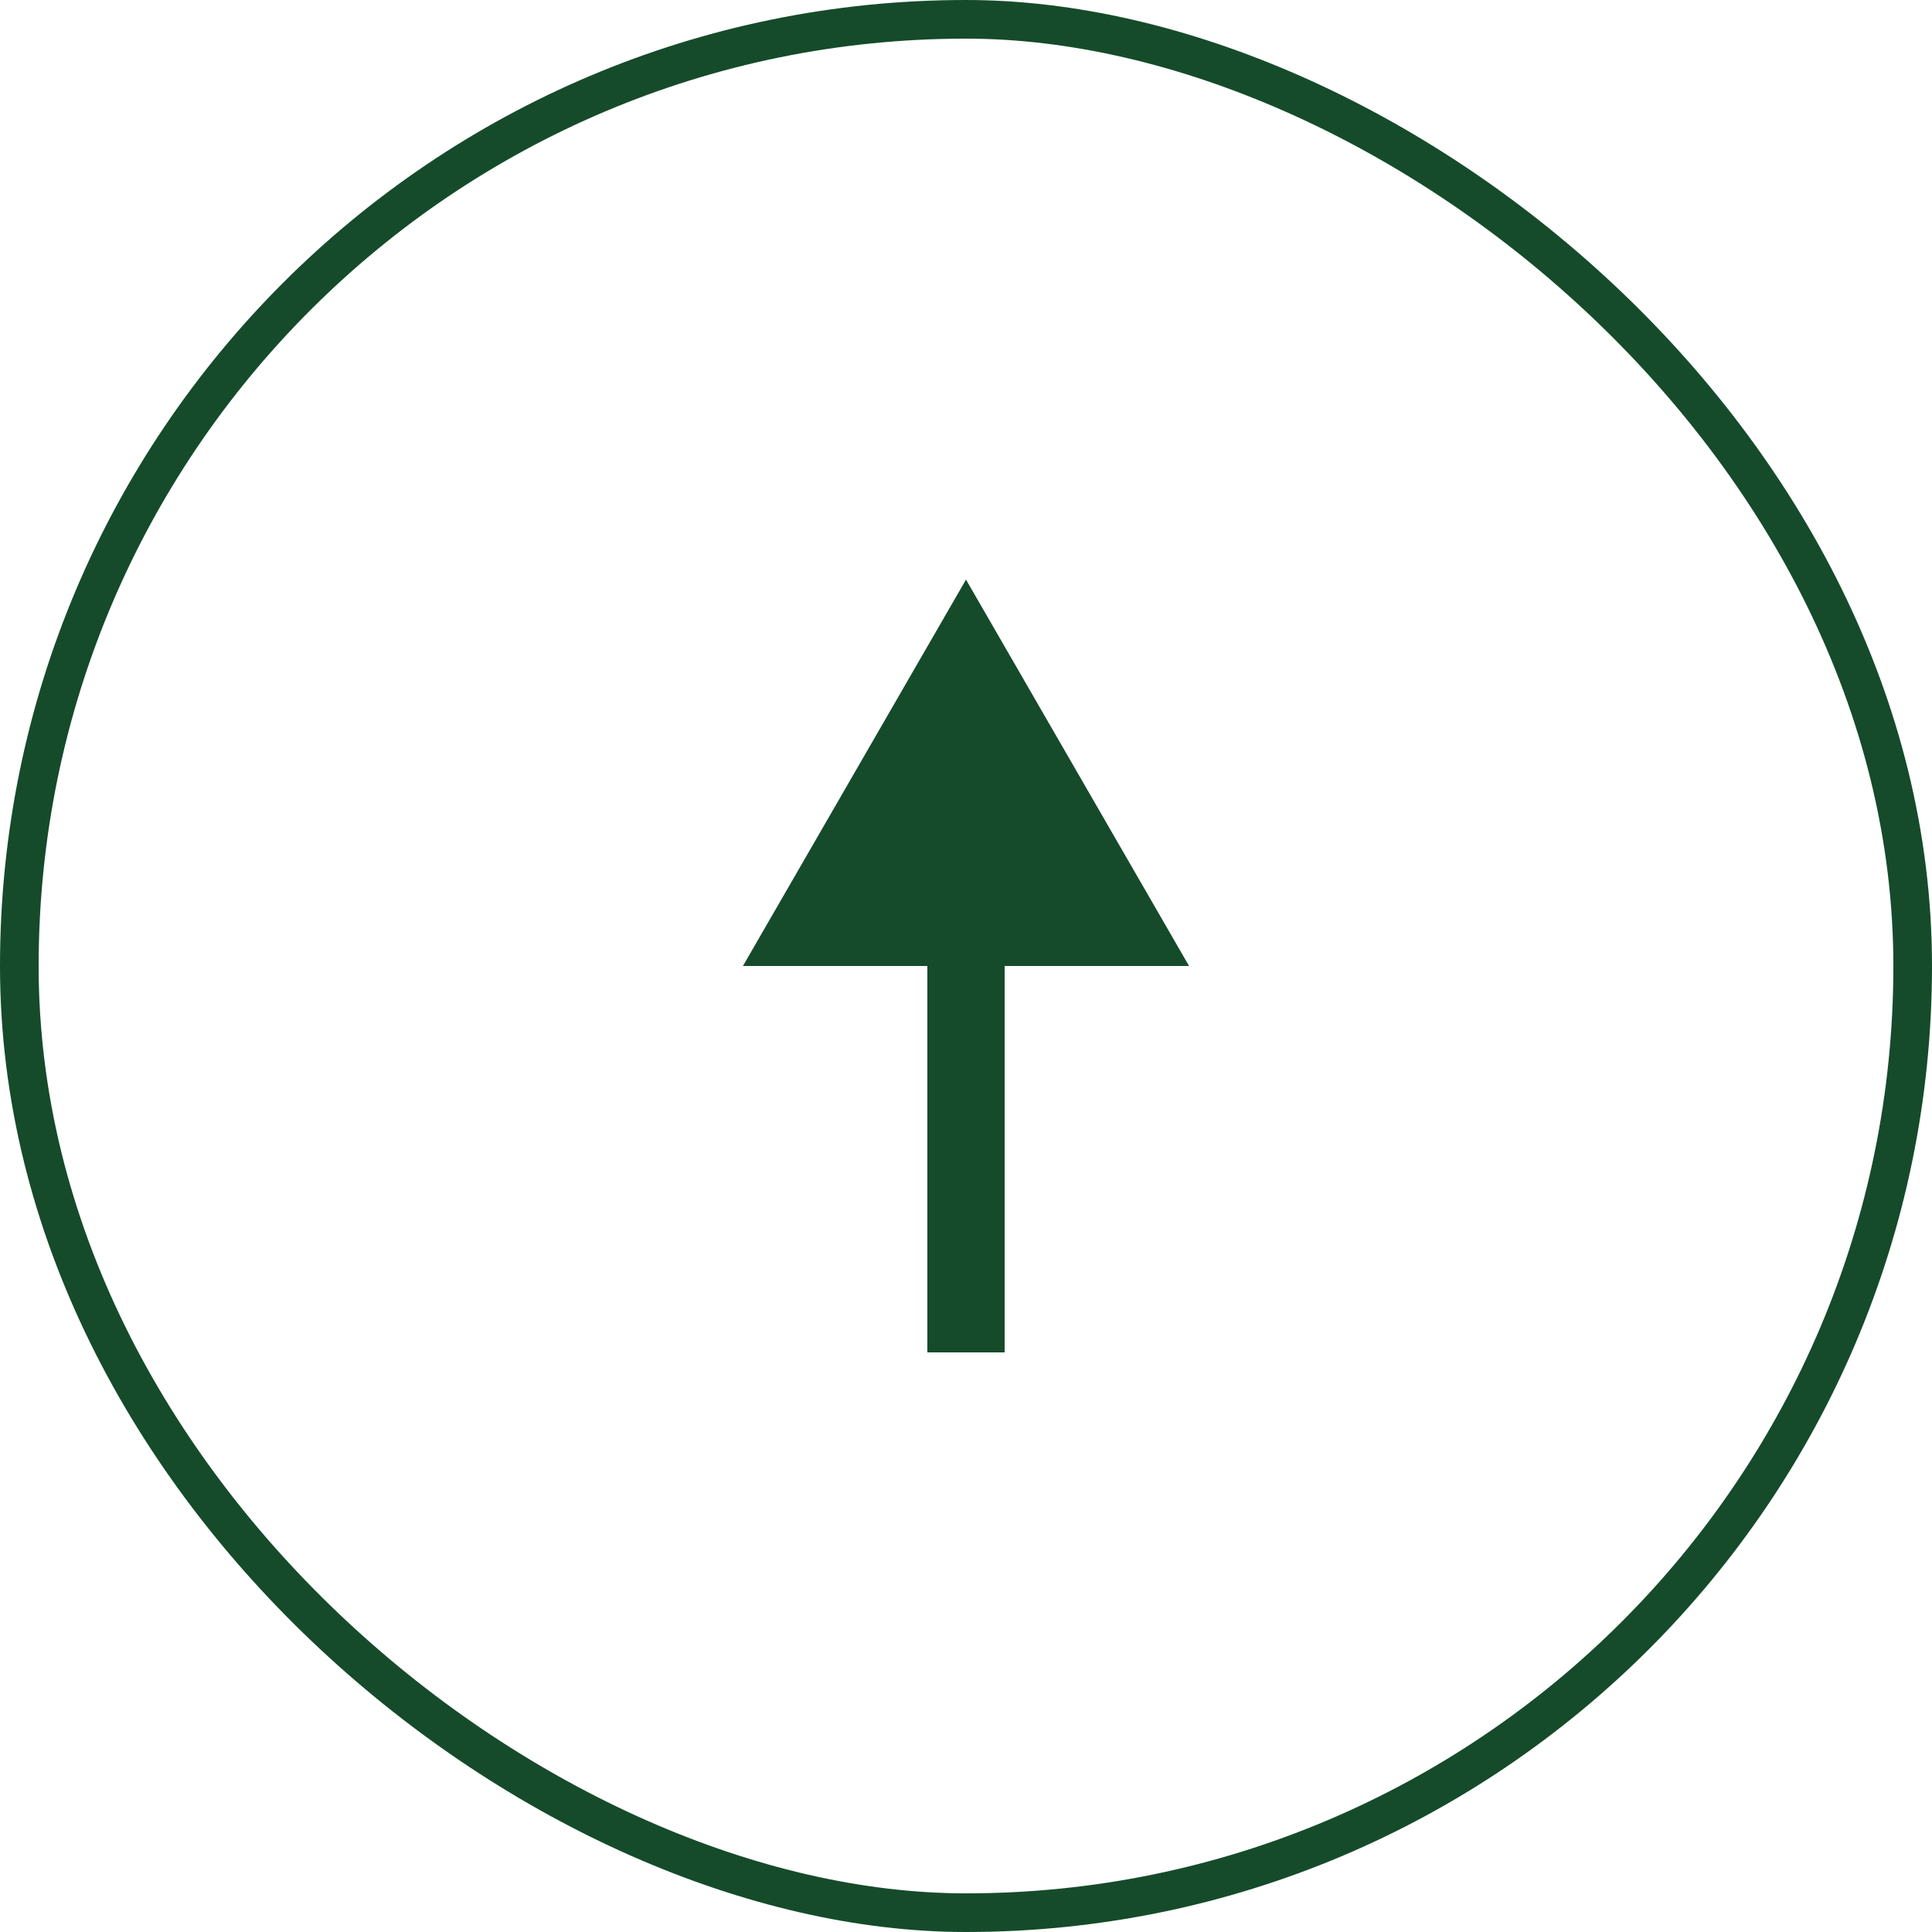
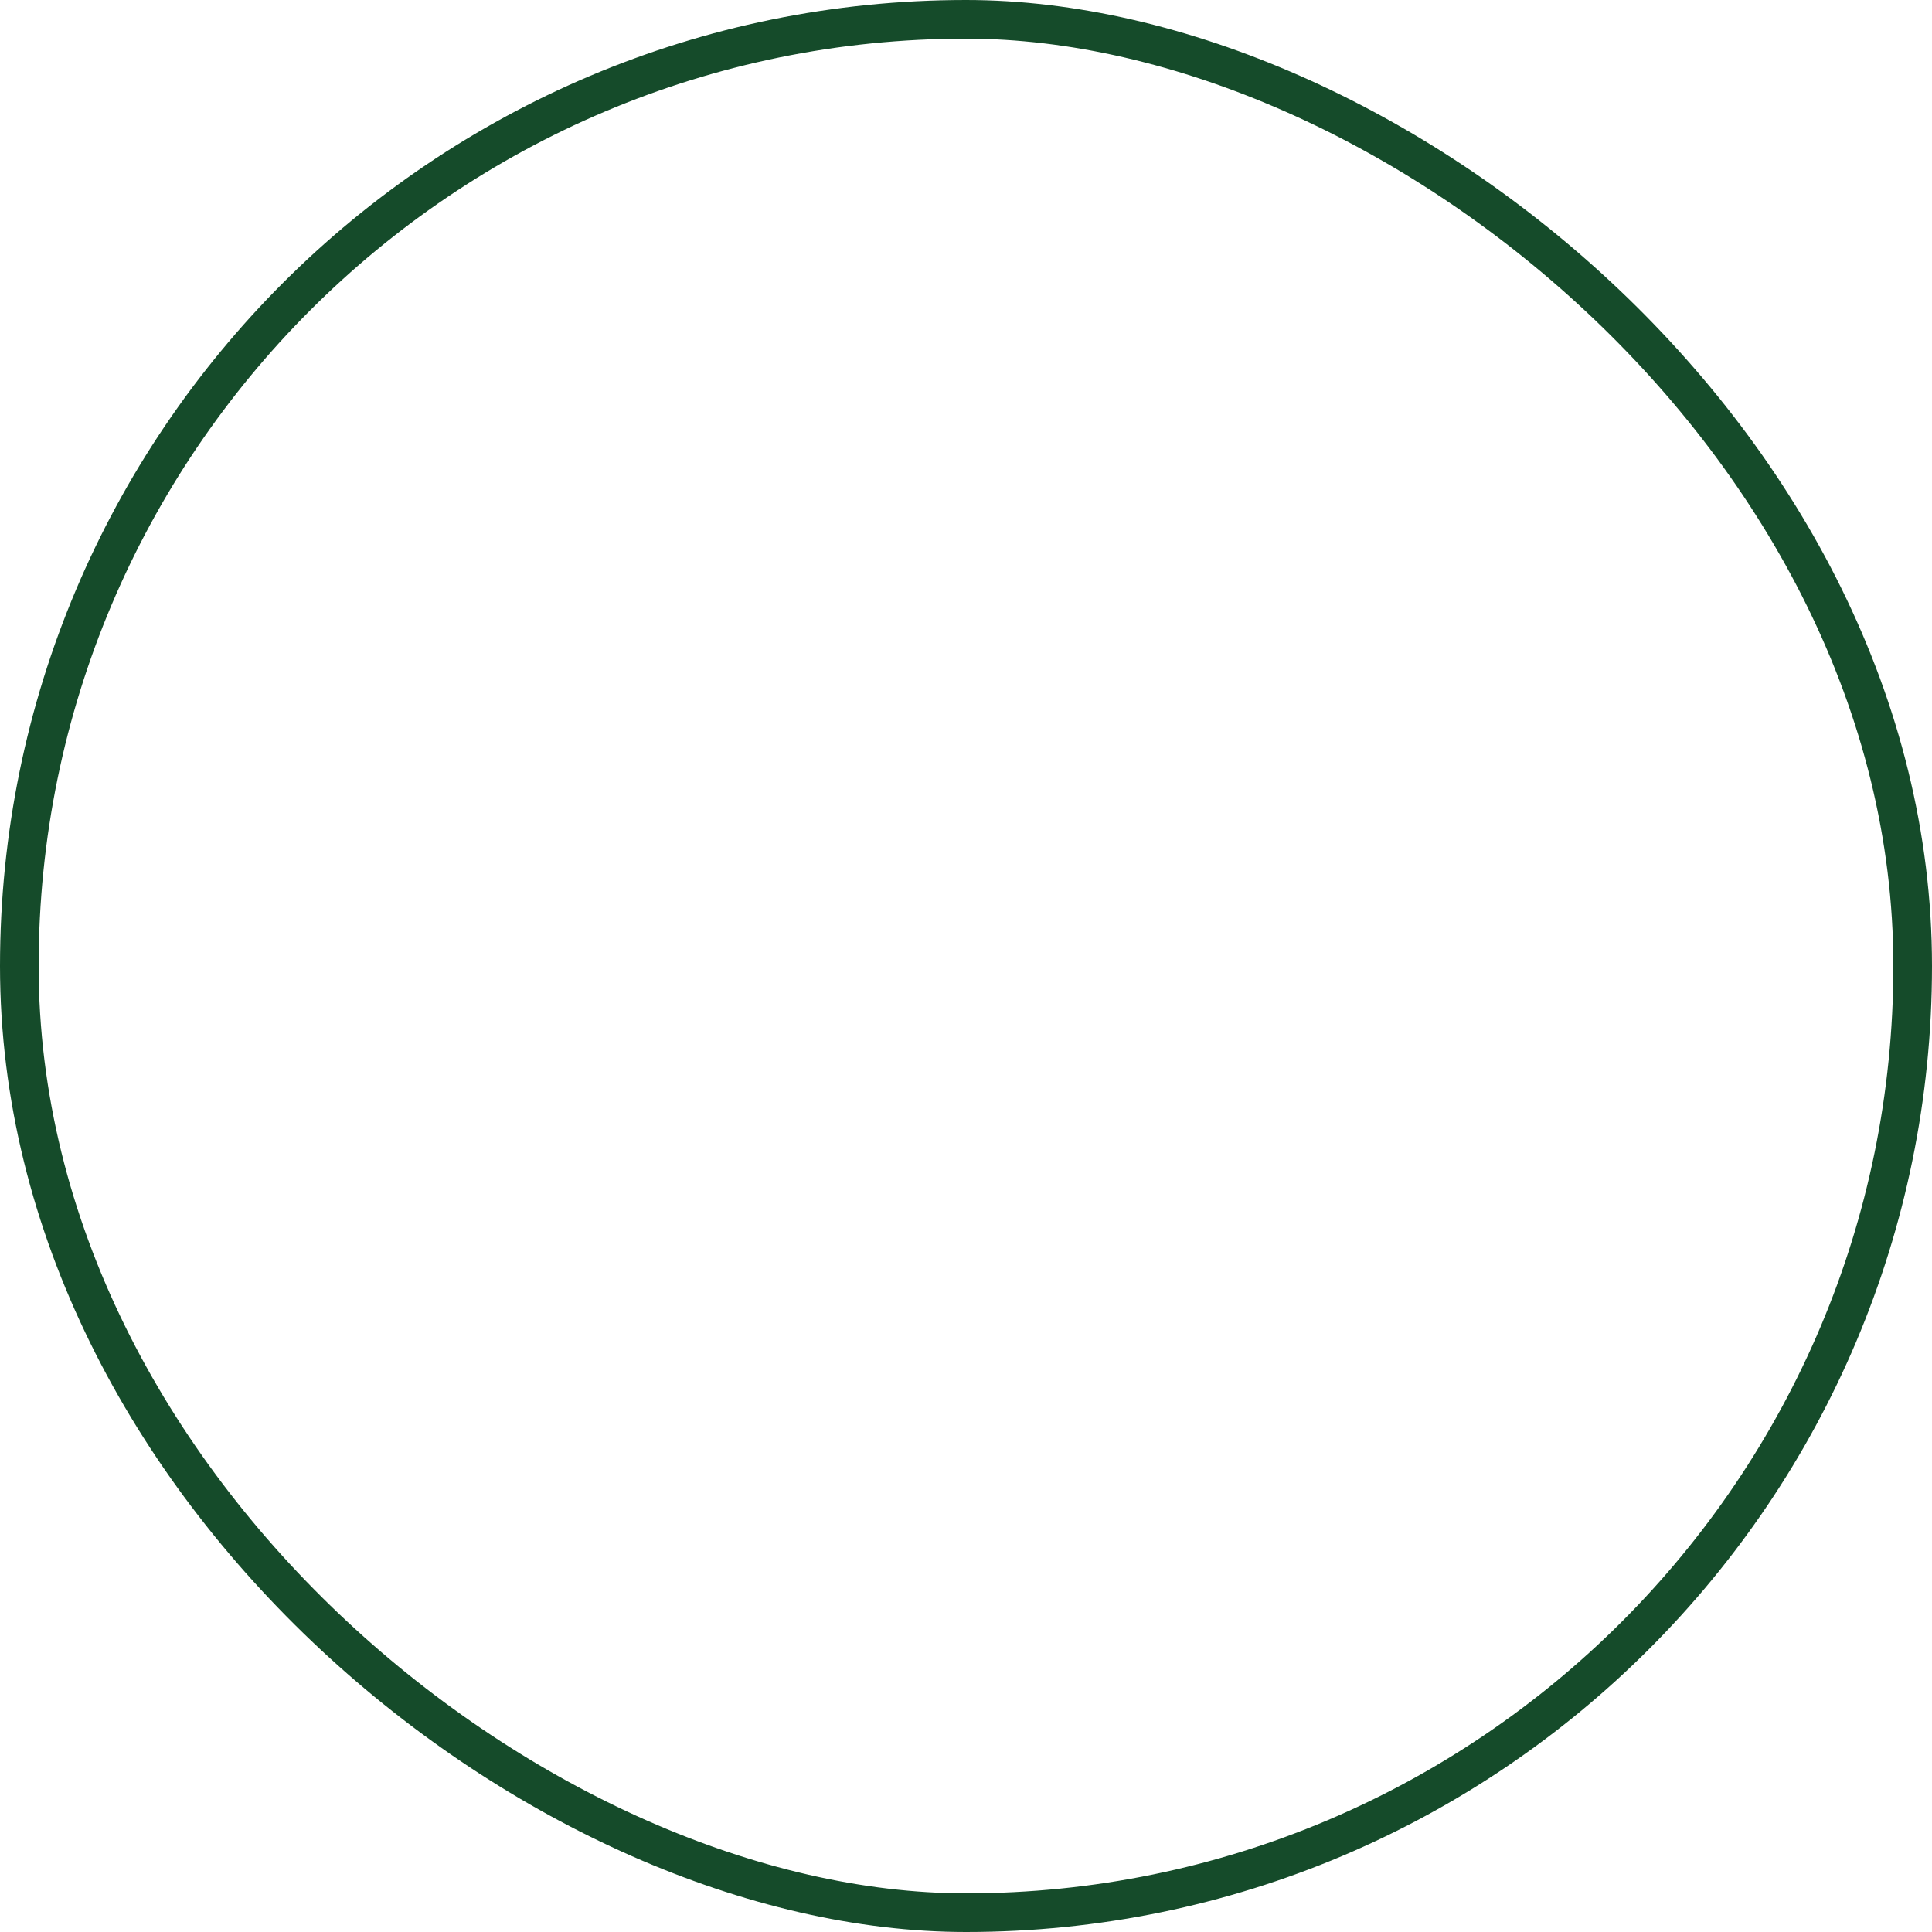
<svg xmlns="http://www.w3.org/2000/svg" width="50" height="50" viewBox="0 0 50 50" fill="none">
  <rect x="-0.5" y="-0.5" width="49" height="49" rx="24.5" transform="matrix(9.93477e-08 -1 -1 -9.93477e-08 49 49)" stroke="#154B2A" />
-   <path d="M25 15L30.773 25L19.227 25L25 15ZM25 35L24 35L24 24L25 24L26 24L26 35L25 35Z" fill="#154B2A" />
</svg>